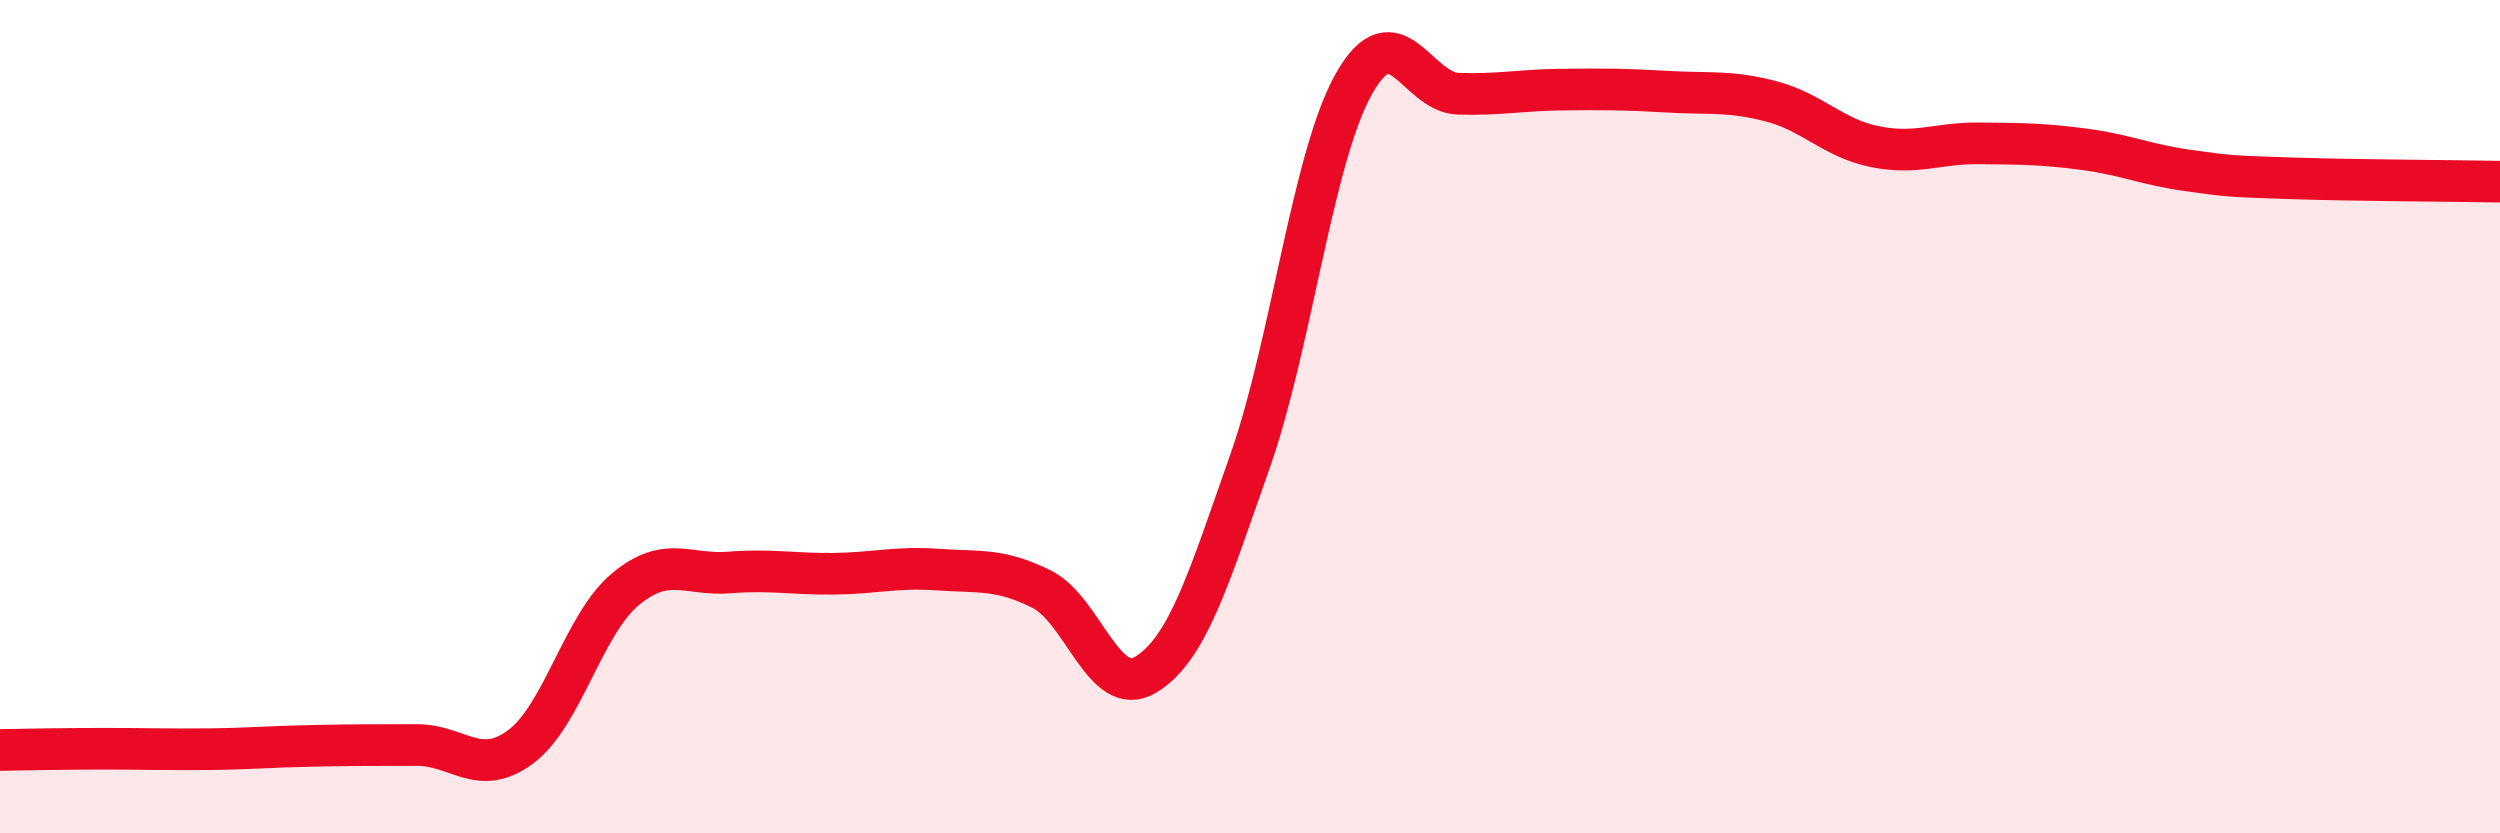
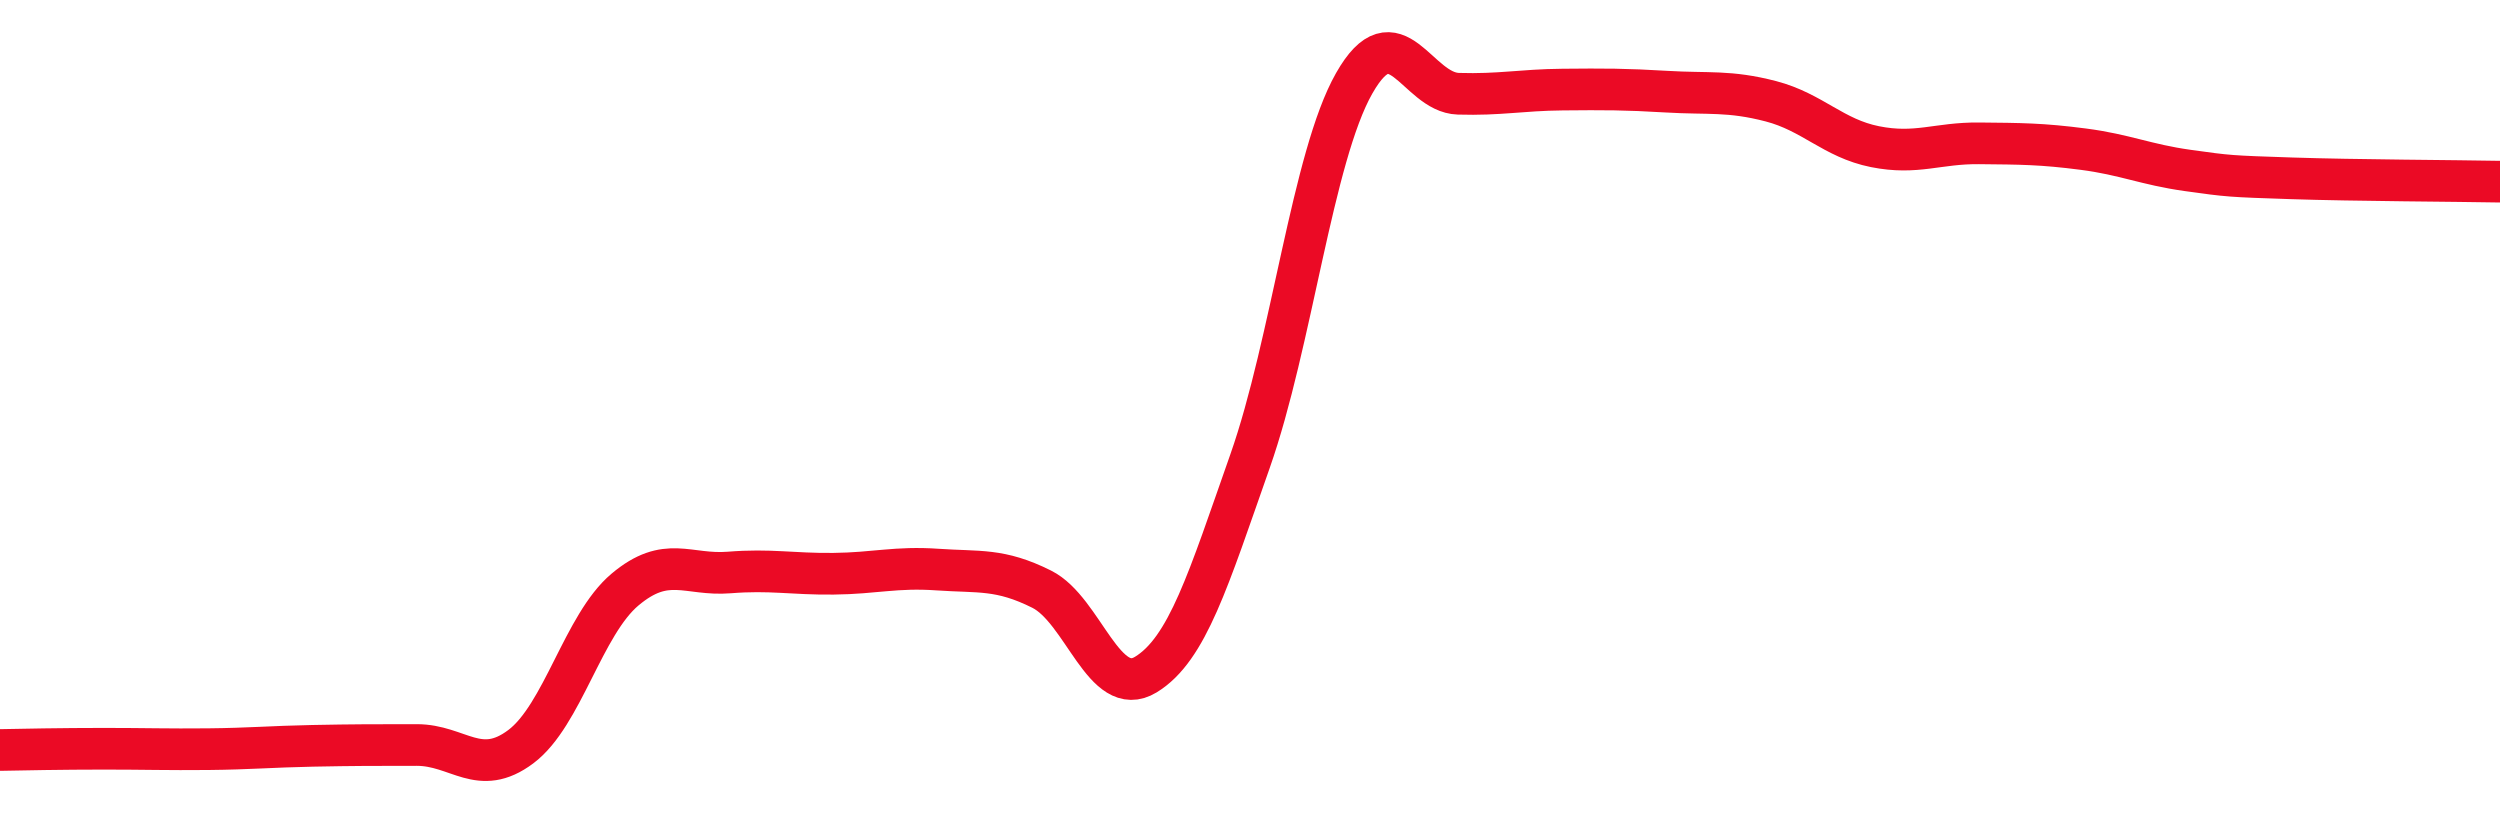
<svg xmlns="http://www.w3.org/2000/svg" width="60" height="20" viewBox="0 0 60 20">
-   <path d="M 0,18 C 0.5,17.99 1.5,17.97 2.5,17.97 C 3.5,17.97 4,17.99 5,17.98 C 6,17.97 6.5,17.92 7.5,17.9 C 8.5,17.88 9,17.88 10,17.88 C 11,17.88 11.5,18.67 12.5,17.92 C 13.5,17.17 14,14.99 15,14.15 C 16,13.31 16.5,13.82 17.5,13.74 C 18.5,13.66 19,13.78 20,13.77 C 21,13.76 21.5,13.6 22.5,13.67 C 23.5,13.74 24,13.64 25,14.14 C 26,14.64 26.5,16.8 27.5,16.19 C 28.5,15.58 29,13.91 30,11.07 C 31,8.23 31.5,3.76 32.5,2 C 33.5,0.24 34,2.22 35,2.25 C 36,2.28 36.5,2.16 37.5,2.15 C 38.5,2.14 39,2.14 40,2.2 C 41,2.26 41.5,2.17 42.5,2.43 C 43.5,2.69 44,3.32 45,3.52 C 46,3.72 46.5,3.43 47.5,3.44 C 48.5,3.45 49,3.45 50,3.58 C 51,3.71 51.5,3.95 52.5,4.09 C 53.5,4.23 53.5,4.23 55,4.28 C 56.5,4.33 59,4.34 60,4.36L60 20L0 20Z" fill="#EB0A25" opacity="0.1" stroke-linecap="round" stroke-linejoin="round" />
  <path d="M 0,18 C 0.5,17.99 1.5,17.97 2.5,17.97 C 3.5,17.97 4,17.99 5,17.98 C 6,17.97 6.5,17.92 7.5,17.9 C 8.5,17.88 9,17.88 10,17.88 C 11,17.88 11.5,18.67 12.5,17.92 C 13.5,17.17 14,14.99 15,14.15 C 16,13.31 16.5,13.82 17.5,13.74 C 18.5,13.66 19,13.78 20,13.77 C 21,13.76 21.5,13.6 22.5,13.67 C 23.5,13.74 24,13.64 25,14.14 C 26,14.64 26.5,16.8 27.5,16.19 C 28.5,15.58 29,13.91 30,11.07 C 31,8.23 31.5,3.76 32.5,2 C 33.5,0.24 34,2.22 35,2.25 C 36,2.28 36.5,2.16 37.5,2.15 C 38.5,2.14 39,2.14 40,2.2 C 41,2.26 41.5,2.17 42.5,2.43 C 43.5,2.69 44,3.32 45,3.52 C 46,3.72 46.5,3.43 47.5,3.44 C 48.5,3.45 49,3.45 50,3.58 C 51,3.71 51.5,3.95 52.5,4.09 C 53.5,4.23 53.5,4.23 55,4.28 C 56.5,4.33 59,4.34 60,4.36" stroke="#EB0A25" stroke-width="1" fill="none" stroke-linecap="round" stroke-linejoin="round" />
</svg>